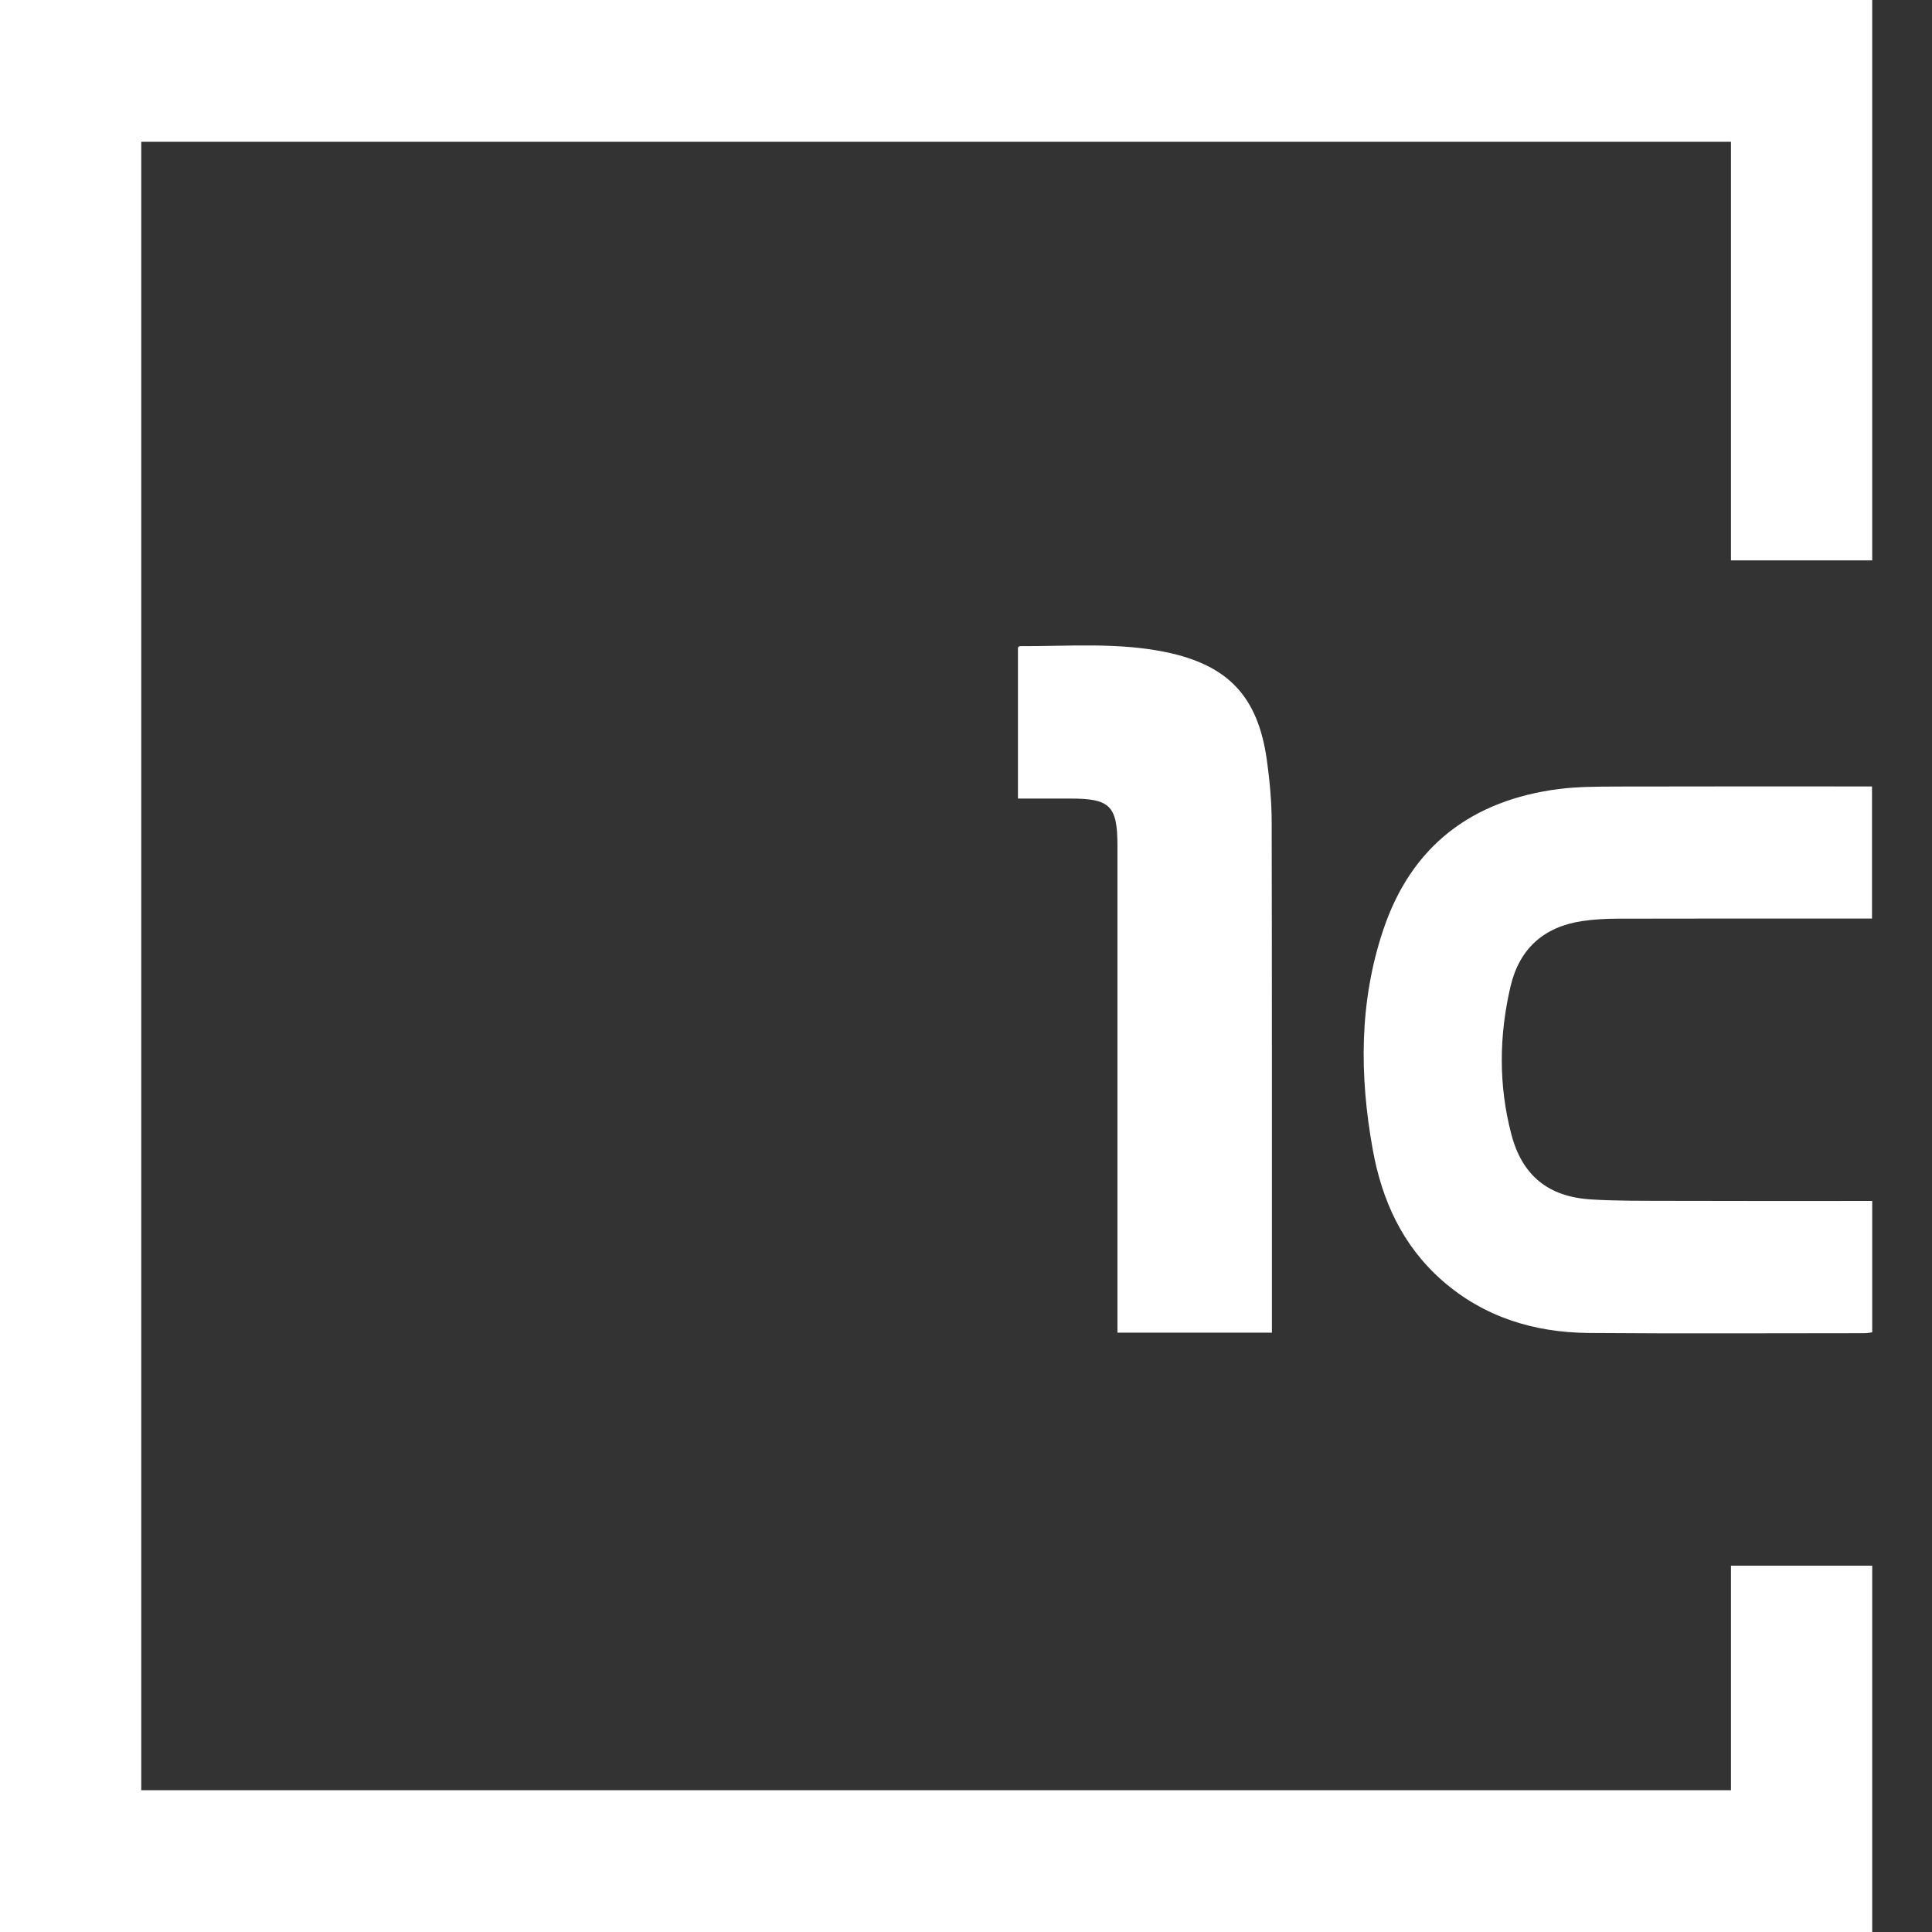
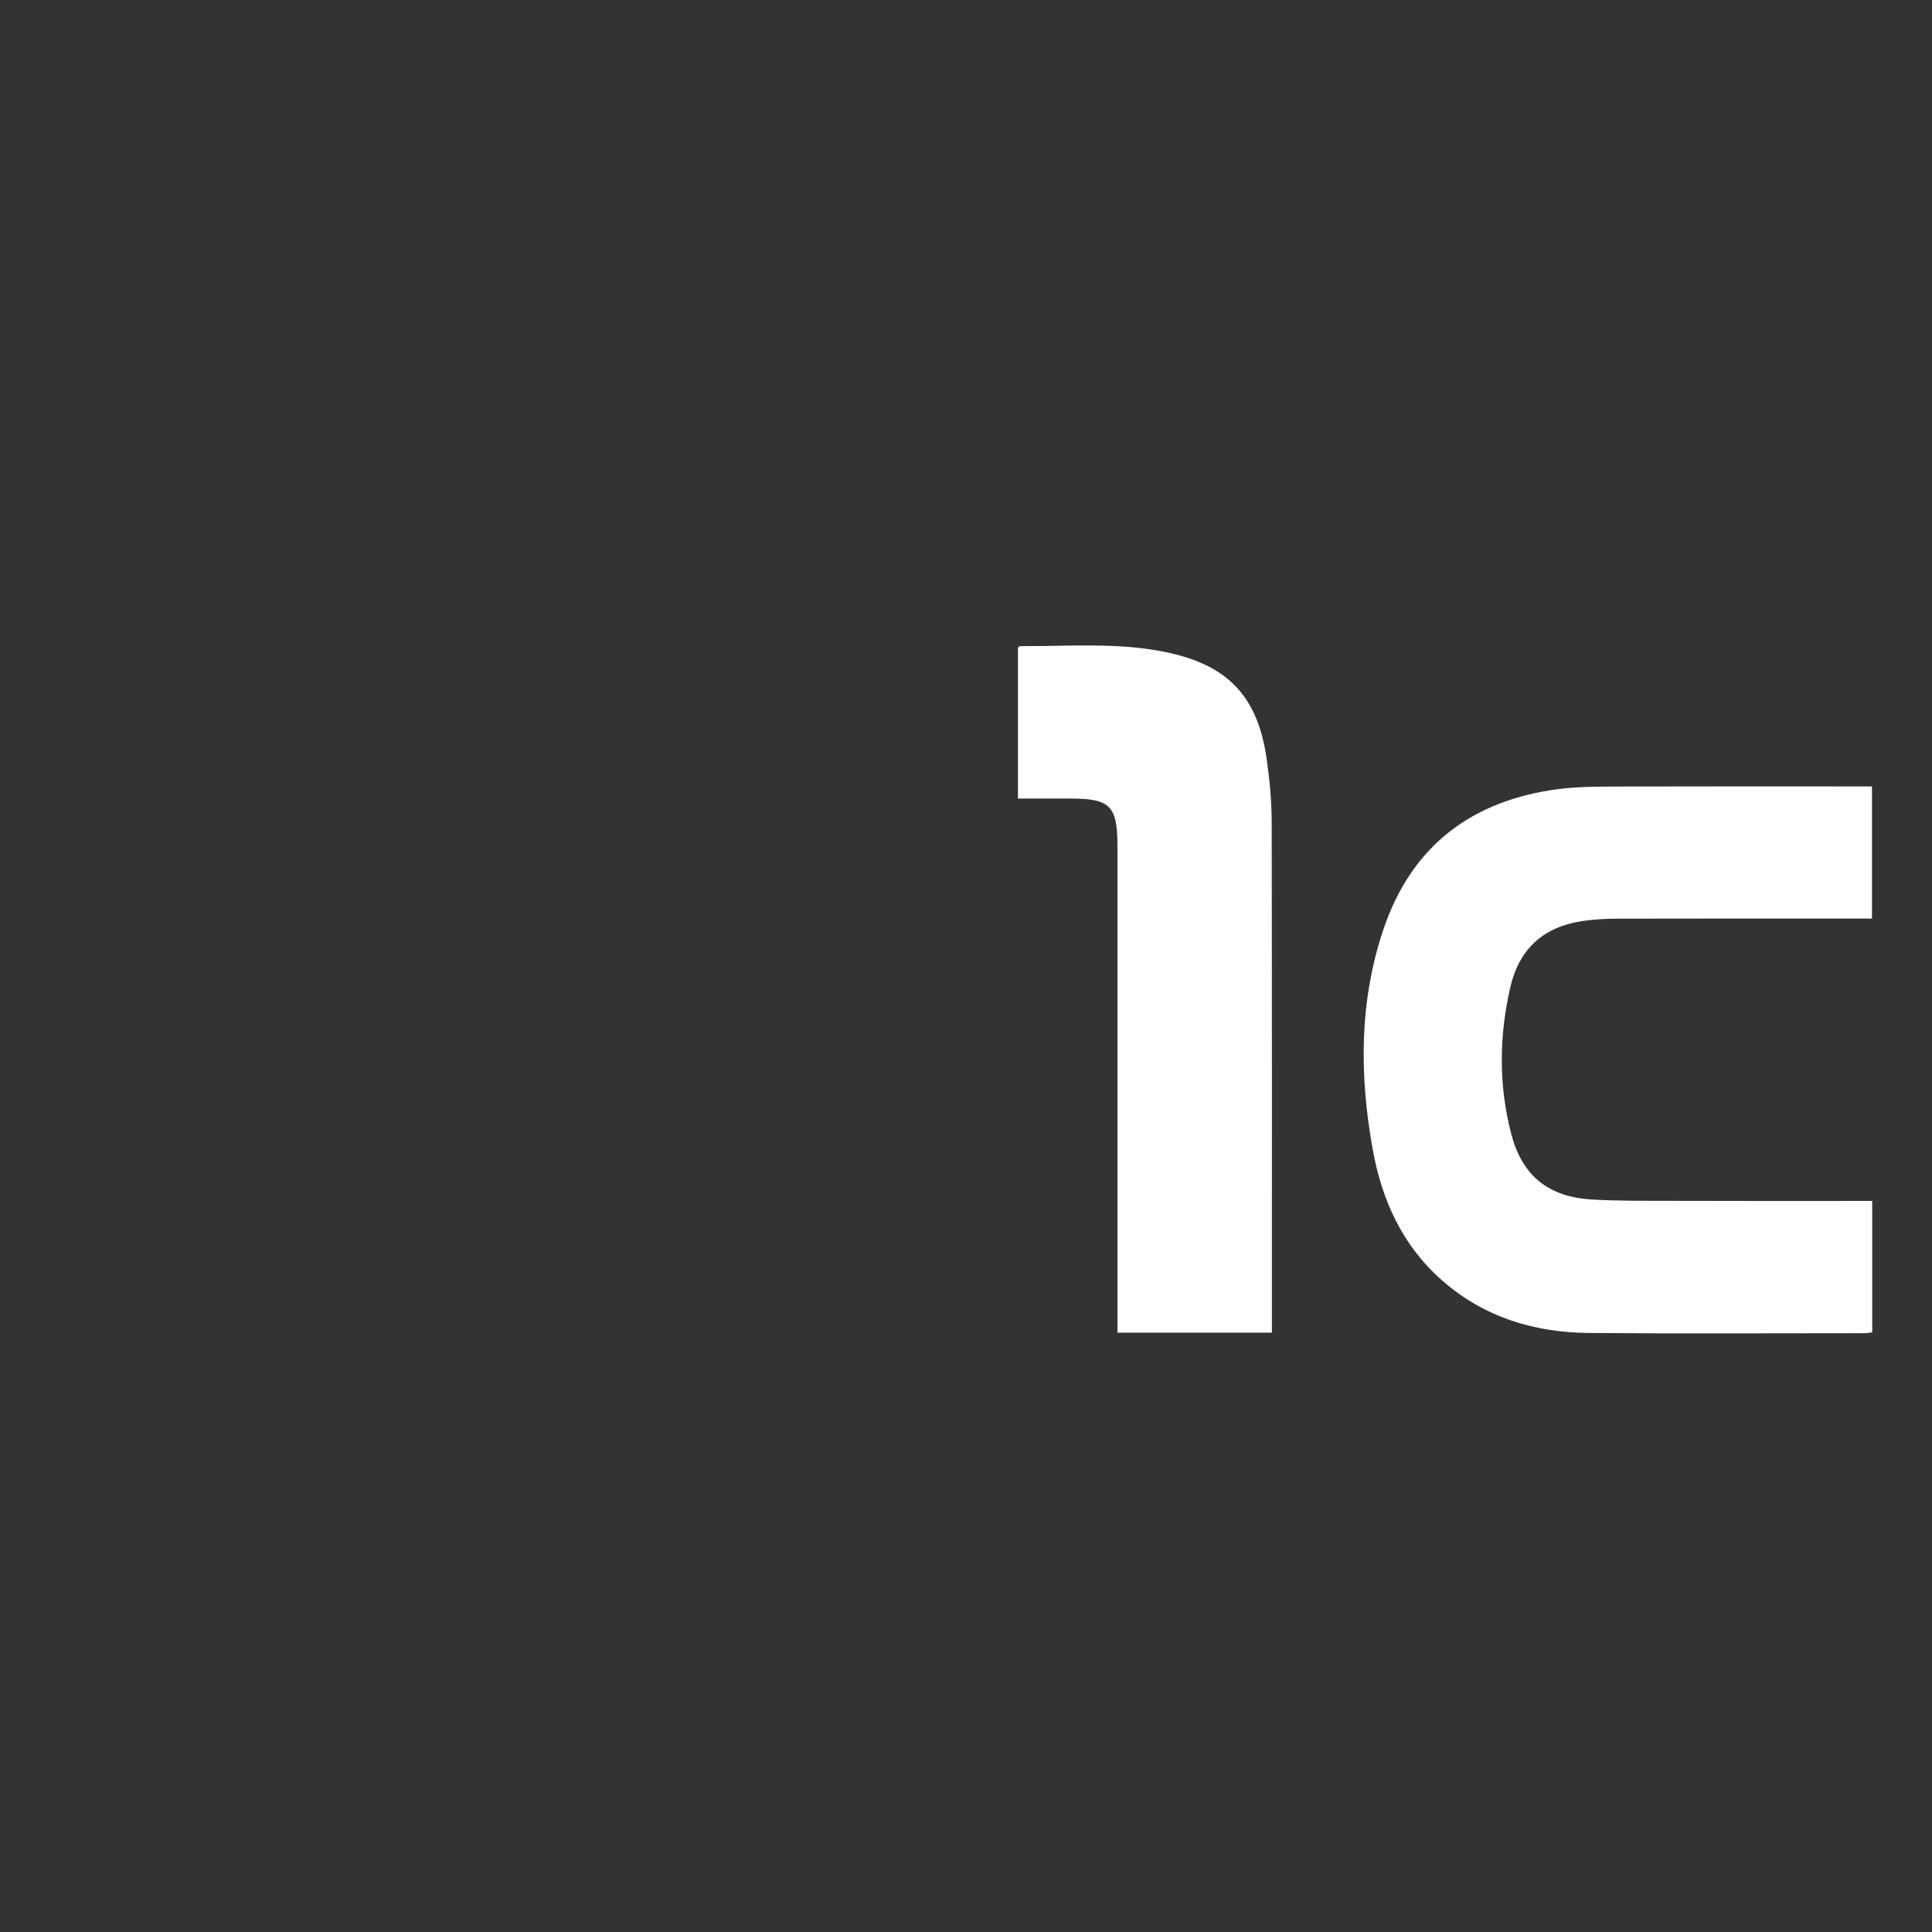
<svg xmlns="http://www.w3.org/2000/svg" width="18" height="18" viewBox="0 0 18 18" fill="none">
  <rect x="0" y="0" width="18" height="18" fill="#333333" stroke="none" />
  <path d="M17.441 8.558C17.392 8.558 17.349 8.558 17.305 8.558C16.563 8.558 15.821 8.557 15.079 8.559C14.965 8.559 14.85 8.565 14.737 8.582C14.383 8.636 14.156 8.838 14.073 9.191C13.966 9.649 13.961 10.109 14.08 10.565C14.181 10.953 14.425 11.151 14.826 11.175C15.069 11.19 15.313 11.187 15.556 11.188C16.14 11.19 16.723 11.189 17.306 11.189C17.35 11.189 17.393 11.189 17.443 11.189C17.443 11.602 17.443 12.004 17.443 12.413C17.419 12.416 17.395 12.421 17.37 12.421C16.514 12.421 15.657 12.426 14.801 12.419C14.292 12.414 13.825 12.272 13.434 11.928C13.065 11.603 12.874 11.181 12.789 10.707C12.665 10.019 12.663 9.333 12.887 8.665C13.149 7.88 13.715 7.455 14.524 7.351C14.699 7.329 14.877 7.329 15.054 7.328C15.803 7.326 16.553 7.327 17.302 7.327C17.346 7.327 17.39 7.327 17.441 7.327C17.441 7.736 17.441 8.138 17.441 8.558Z" fill="white" />
  <path d="M11.85 12.416C11.367 12.416 10.896 12.416 10.411 12.416C10.411 12.37 10.411 12.327 10.411 12.284C10.411 10.816 10.411 9.349 10.411 7.881C10.411 7.508 10.343 7.44 9.974 7.44C9.812 7.44 9.651 7.44 9.484 7.44C9.484 6.964 9.484 6.498 9.484 6.033C9.489 6.029 9.495 6.02 9.501 6.02C9.954 6.022 10.41 5.983 10.859 6.075C11.444 6.196 11.72 6.49 11.803 7.081C11.83 7.275 11.848 7.472 11.848 7.668C11.851 9.22 11.85 10.773 11.85 12.326C11.85 12.352 11.85 12.377 11.85 12.416Z" fill="white" />
-   <path d="M17.443 18H0V0H17.443V5.221H16.127V1.321H1.316V16.679H16.127V14.587H17.443V18Z" fill="white" />
</svg>